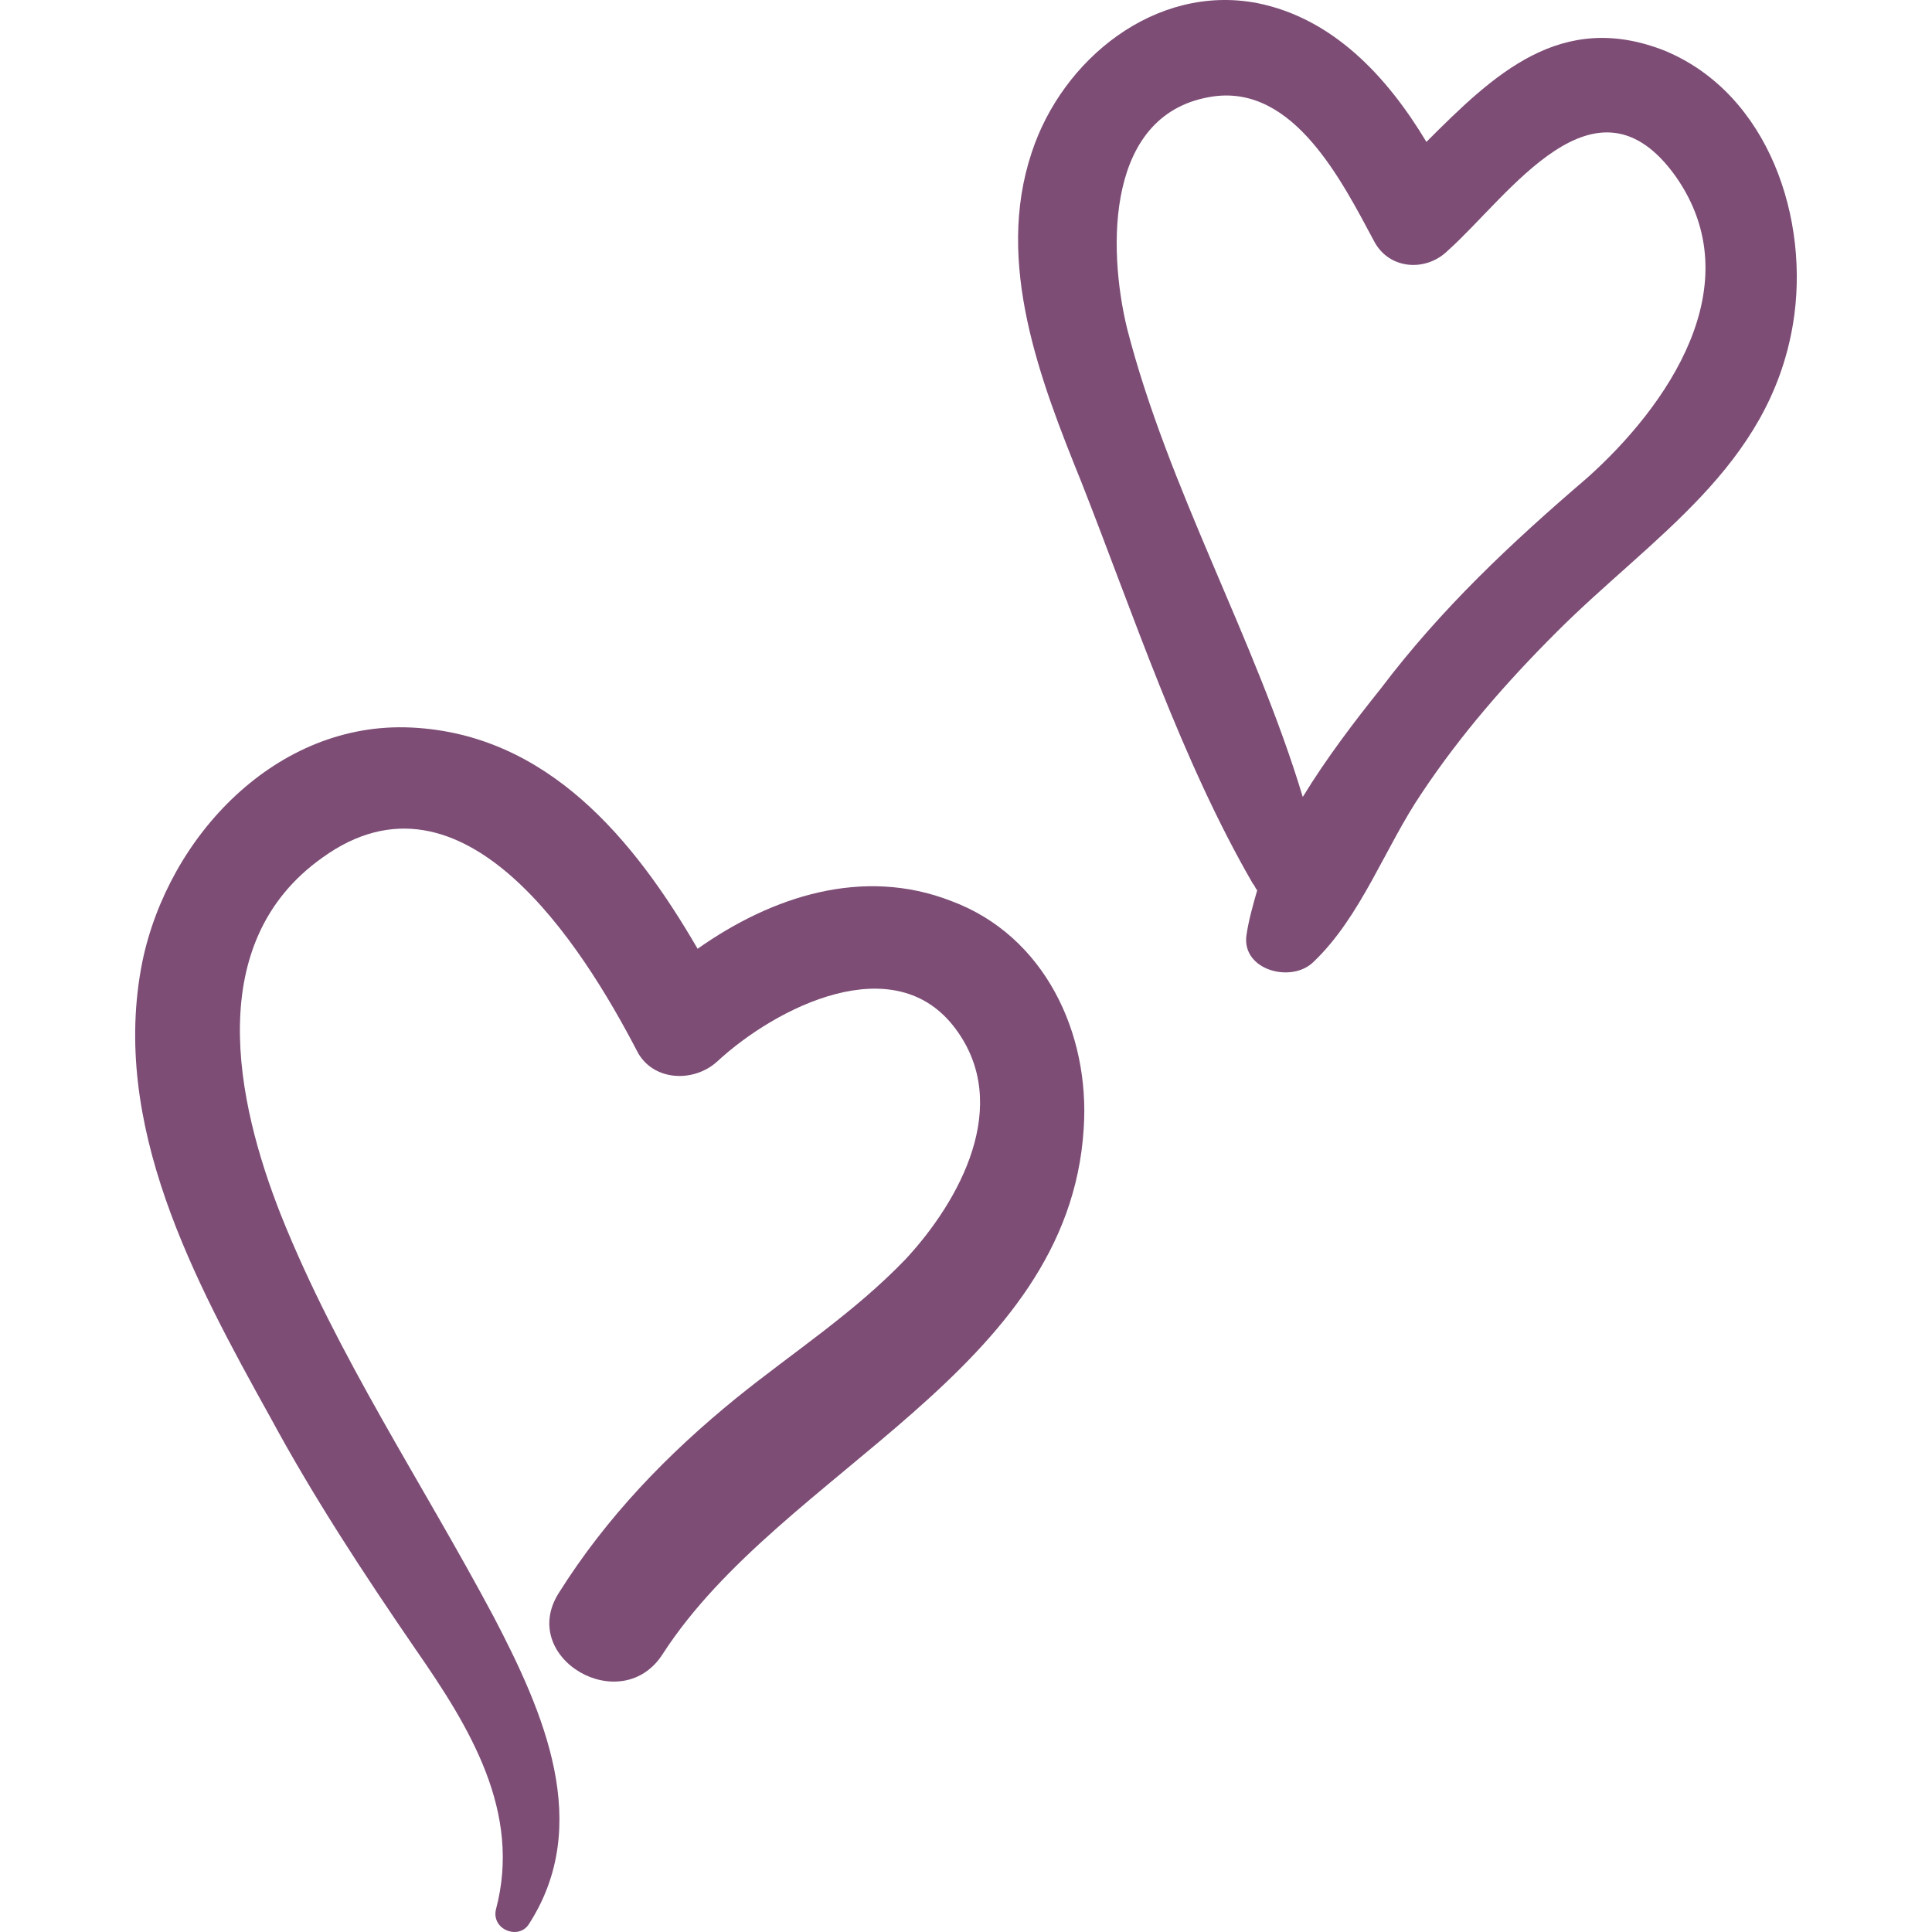
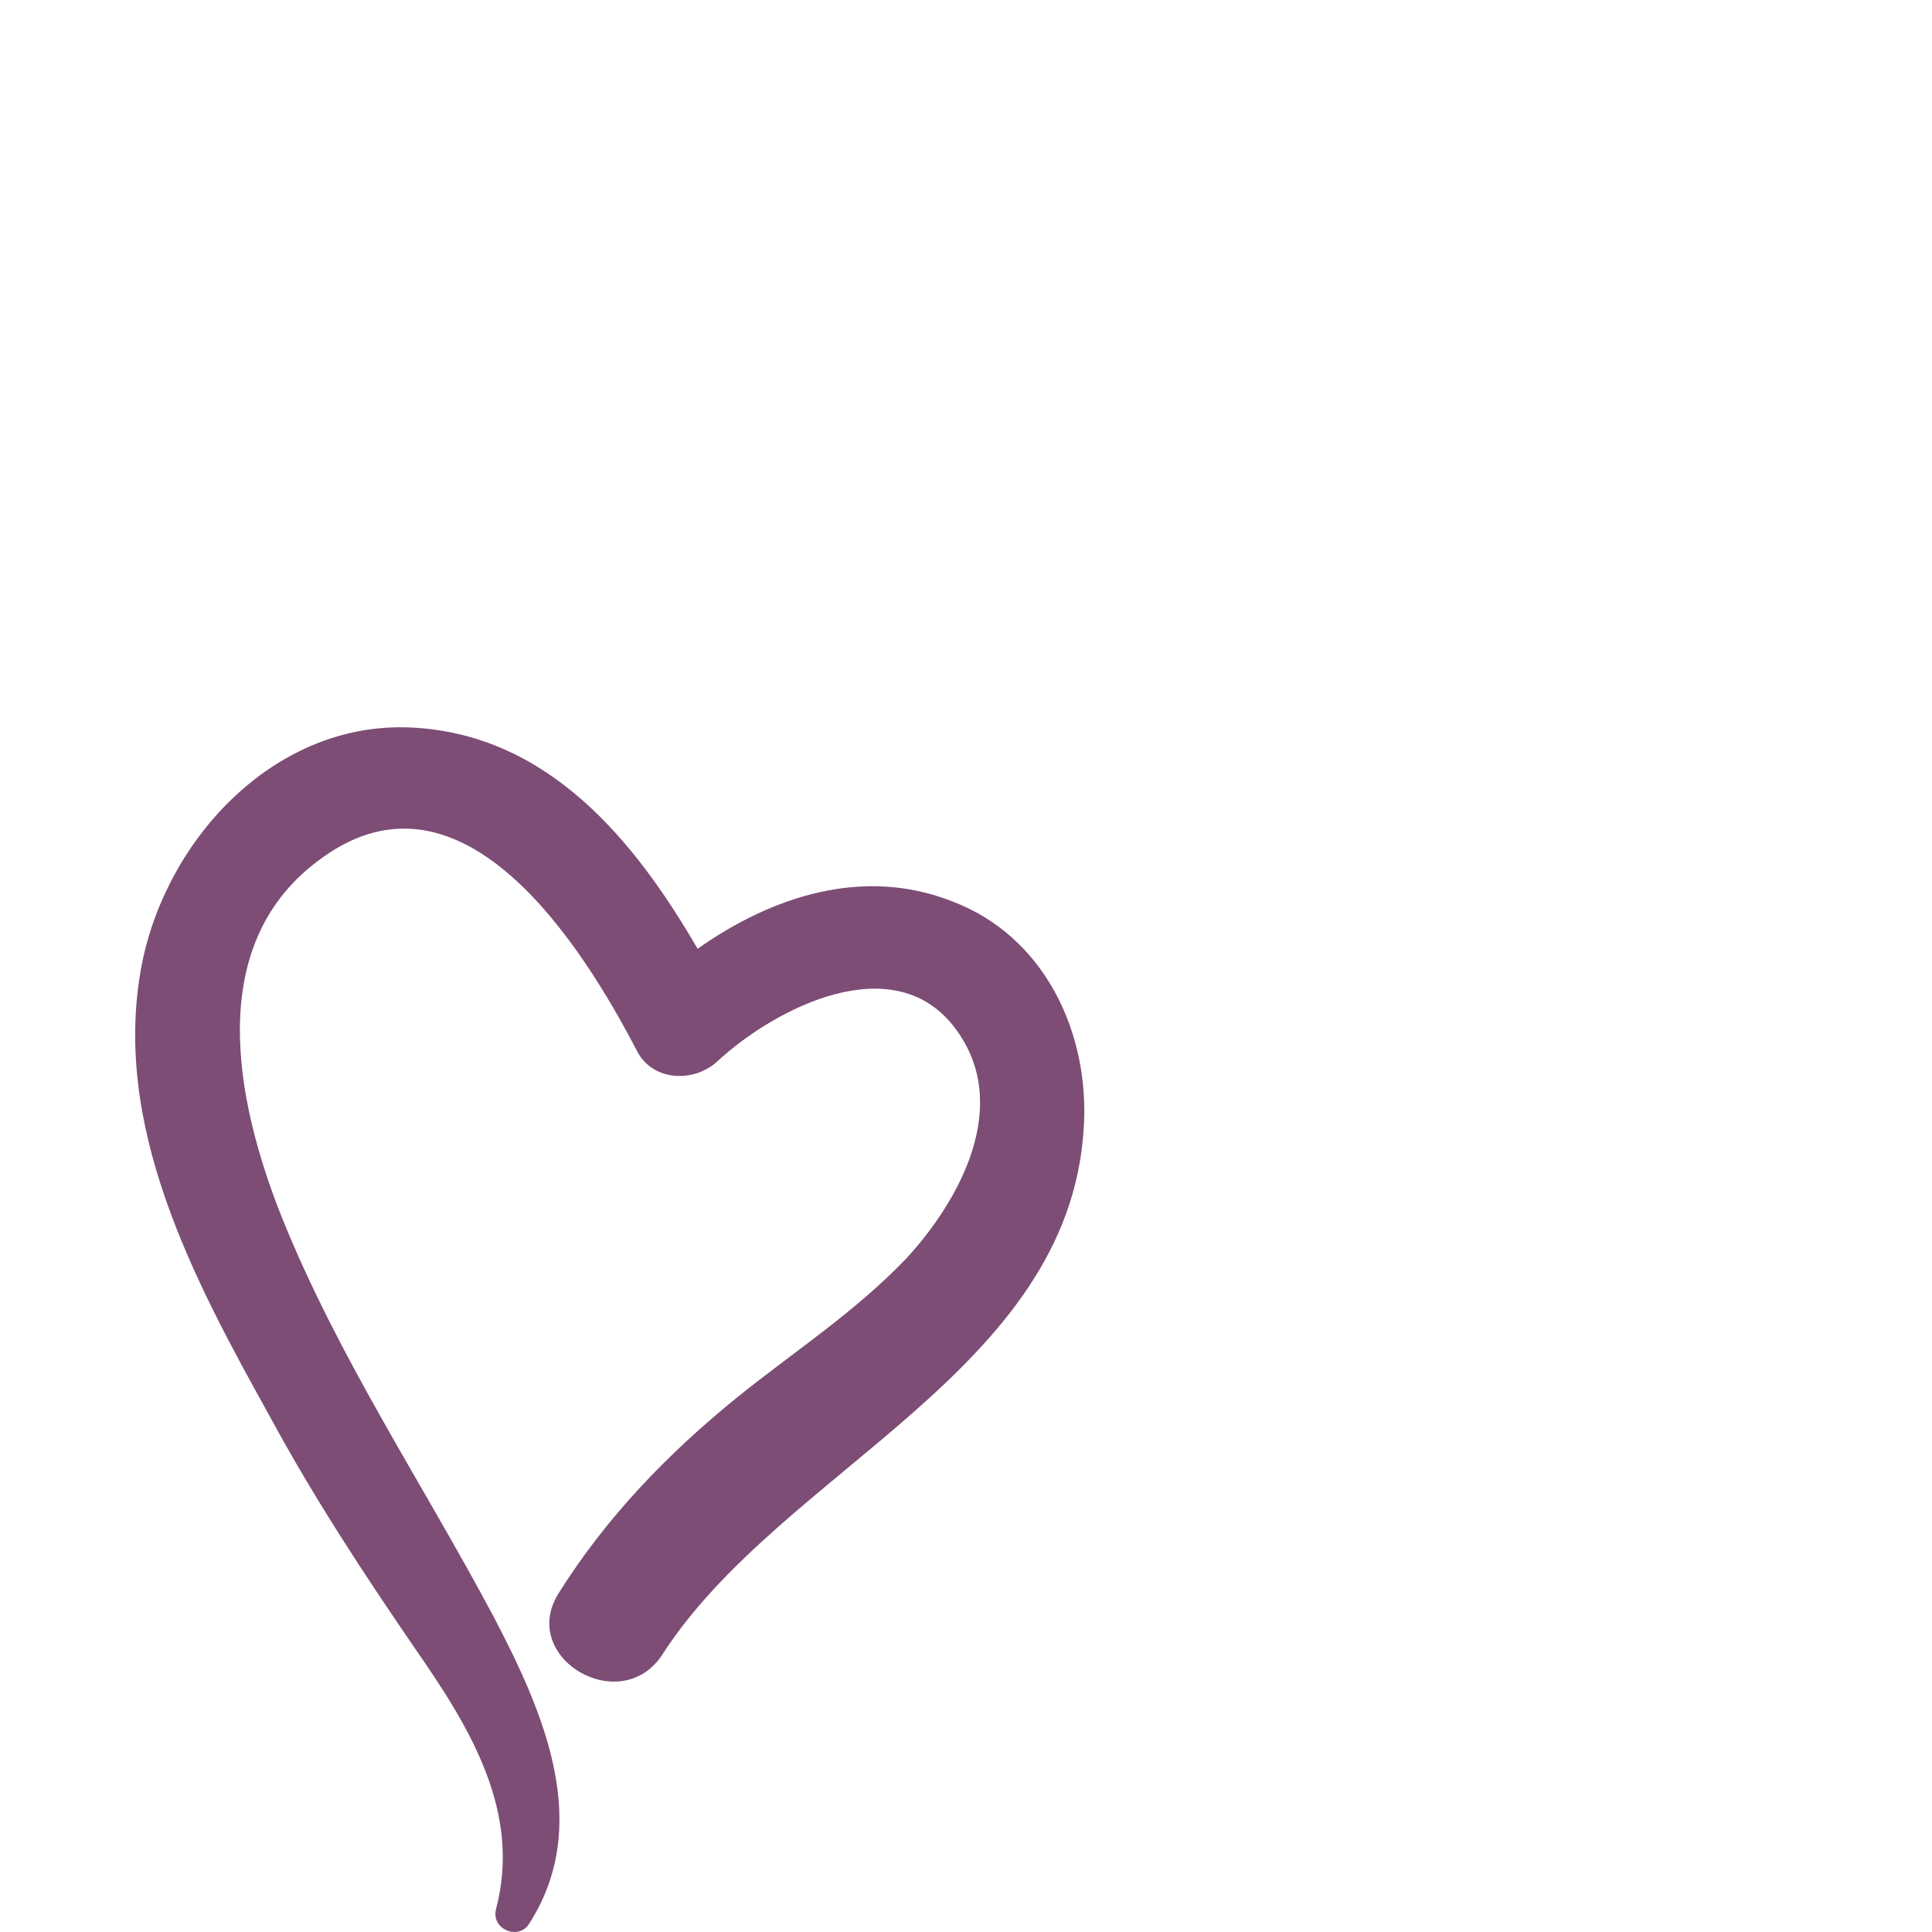
<svg xmlns="http://www.w3.org/2000/svg" width="512" height="512" viewBox="0 0 512 512" fill="none">
  <g clip-path="url(#clip0_105_39)">
    <path d="M184.873 251.435C168.203 222.695 145.21 194.529 108.997 192.804C73.358 191.08 44.617 221.545 37.72 254.884C29.098 297.996 51.515 339.382 71.634 375.596C83.13 396.864 96.351 416.982 110.146 437.101C124.517 457.794 138.312 480.212 131.415 506.079C130.265 511.252 137.163 514.126 140.037 510.103C157.281 483.661 144.061 453.771 130.84 428.479C111.871 392.84 89.453 359.501 74.508 322.138C62.437 291.673 53.815 249.711 85.429 227.293C122.792 200.277 154.407 250.861 168.778 278.452C172.801 286.499 183.723 287.074 190.046 281.326C205.566 266.955 237.181 250.861 253.276 272.704C268.221 292.822 254.425 318.114 240.055 333.634C226.259 348.005 210.164 358.351 195.219 370.422C176.825 385.368 160.73 402.037 148.084 422.156C137.163 439.4 164.754 455.495 175.676 438.251C207.29 389.391 283.166 363.525 287.19 299.145C288.914 273.853 276.843 247.987 252.126 238.79C228.559 229.592 204.416 237.64 184.873 251.435Z" fill="#7D4D76" />
-     <path d="M348.12 254.886C360.766 242.815 367.089 224.421 376.861 210.05C387.208 194.53 399.279 180.735 412.5 167.514C437.792 142.222 468.832 123.828 475.155 85.89C479.753 58.299 468.832 24.96 441.241 13.463C413.649 2.542 395.83 19.786 378.011 37.605C367.664 20.361 353.294 4.841 333.175 0.817C306.159 -4.356 281.442 15.762 273.394 40.48C263.622 69.795 275.694 100.835 286.615 127.852C300.411 162.915 313.057 201.428 332.026 234.193C332.6 234.767 332.6 235.342 333.175 235.917C332.026 239.941 330.876 243.964 330.301 247.988C329.151 257.185 342.372 260.634 348.12 254.886ZM298.686 87.04C293.513 65.772 292.938 29.558 321.679 25.534C342.947 22.66 355.593 47.952 364.215 64.047C368.239 71.52 378.011 72.094 383.759 66.346C399.854 51.976 422.846 16.912 444.115 46.803C464.233 75.543 441.815 107.733 420.547 126.702C400.429 143.946 382.035 161.191 365.94 182.459C359.042 191.081 351.569 200.853 345.246 211.2C332.6 169.238 309.608 129.576 298.686 87.04Z" fill="#7D4D76" />
  </g>
  <defs>
    <clipPath id="clip0_105_39">
      <rect width="512" height="512" fill="white" />
    </clipPath>
  </defs>
</svg>